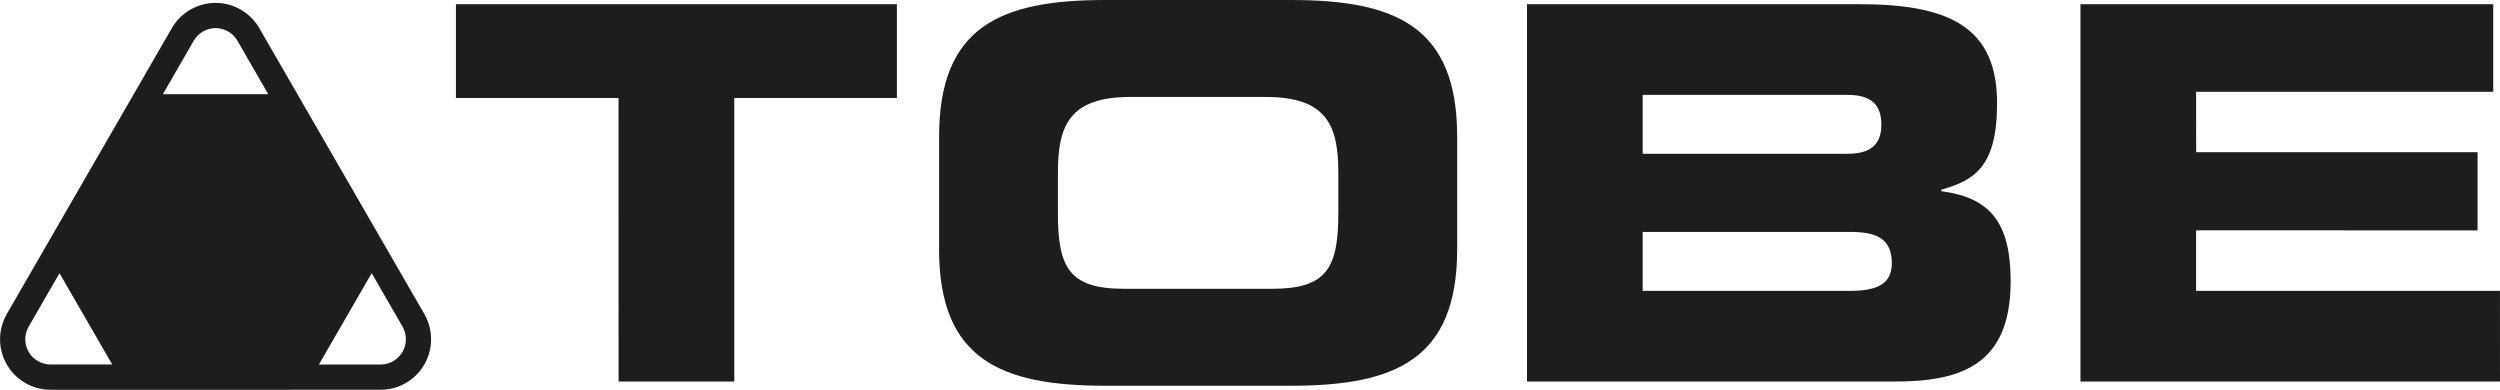
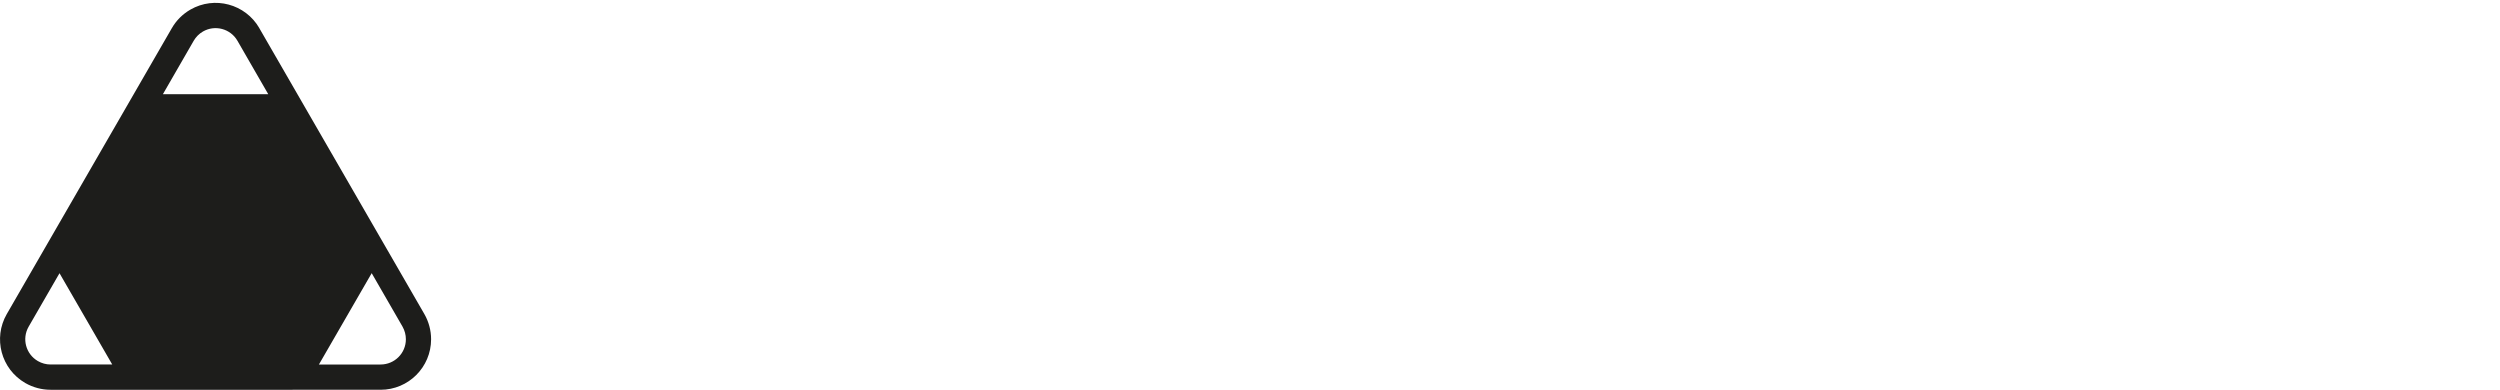
<svg xmlns="http://www.w3.org/2000/svg" id="Livello_1" data-name="Livello 1" viewBox="0 0 521.4 81.29">
  <defs>
    <style>
      .cls-1 {
        fill: #1d1d1b;
        stroke-width: 0px;
      }
    </style>
  </defs>
-   <polygon class="cls-1" points="95.09 .88 187.05 .88 187.05 20.44 153.14 20.44 153.14 79.57 129.01 79.57 129 20.44 95.09 20.44 95.09 .88" />
-   <path class="cls-1" d="M220.64,35.99c0-9.79,2.39-15.77,15.11-15.77h28.26c12.72,0,15.11,5.99,15.11,15.77v8.48c0,11.42-2.39,15.76-13.81,15.76h-30.86c-11.42,0-13.81-4.35-13.81-15.76v-8.47ZM195.85,51.96c0,23.05,12.93,28.49,34.68,28.49h38.7c21.73,0,34.68-5.43,34.68-28.49v-23.47c0-23.05-12.94-28.49-34.68-28.49h-38.7c-21.74,0-34.67,5.44-34.67,28.49v23.47Z" />
-   <path class="cls-1" d="M342.6,48.37h43.26c5.22,0,8.7,1.2,8.7,6.53,0,4.57-3.48,5.76-8.7,5.76h-43.26v-12.29ZM318.47,79.57h76.84c13.81,0,24.03-3.58,24.03-20.86,0-11.85-3.92-17.5-14.46-18.82v-.32c6.74-1.96,11.63-4.56,11.63-18.04,0-15.44-9.35-20.66-28.59-20.65h-69.45s0,78.69,0,78.69ZM342.6,19.79h42.71c4.46,0,7.07,1.64,7.07,6.19,0,4.47-2.61,6.09-7.07,6.09h-42.71v-12.29Z" />
-   <polygon class="cls-1" points="433.9 .88 519.99 .88 519.99 19.15 458.02 19.14 458.03 31.74 516.72 31.74 516.72 48.05 458.02 48.04 458.02 60.66 521.39 60.66 521.4 79.57 433.9 79.57 433.9 .88" />
-   <path class="cls-1" d="M54.08,5.87l34.42,59.62c.92,1.6,1.41,3.42,1.41,5.27,0,5.82-4.72,10.53-10.53,10.53H10.54c-1.85,0-3.67-.49-5.27-1.41-5.04-2.91-6.76-9.35-3.85-14.39L35.84,5.87c.92-1.6,2.25-2.93,3.86-3.86,5.04-2.91,11.48-1.18,14.39,3.86M55.95,19.65l-6.43-11.15c-1.45-2.52-4.68-3.38-7.19-1.93-.8.46-1.47,1.13-1.93,1.93l-6.43,11.15h21.99ZM12.41,56.98l-6.43,11.14c-1.46,2.52-.59,5.74,1.93,7.19.8.46,1.71.71,2.63.71h12.87s-11-19.04-11-19.04ZM66.51,76.02h12.87c2.91,0,5.27-2.35,5.27-5.26,0-.92-.24-1.83-.7-2.64l-6.43-11.15-11,19.04Z" />
+   <path class="cls-1" d="M54.08,5.87l34.42,59.62c.92,1.6,1.41,3.42,1.41,5.27,0,5.82-4.72,10.53-10.53,10.53H10.54c-1.85,0-3.67-.49-5.27-1.41-5.04-2.91-6.76-9.35-3.85-14.39L35.84,5.87c.92-1.6,2.25-2.93,3.86-3.86,5.04-2.91,11.48-1.18,14.39,3.86M55.95,19.65l-6.43-11.15c-1.45-2.52-4.68-3.38-7.19-1.93-.8.46-1.47,1.13-1.93,1.93l-6.43,11.15h21.99ZM12.41,56.98l-6.43,11.14c-1.46,2.52-.59,5.74,1.93,7.19.8.46,1.71.71,2.63.71h12.87ZM66.51,76.02h12.87c2.91,0,5.27-2.35,5.27-5.26,0-.92-.24-1.83-.7-2.64l-6.43-11.15-11,19.04Z" />
</svg>